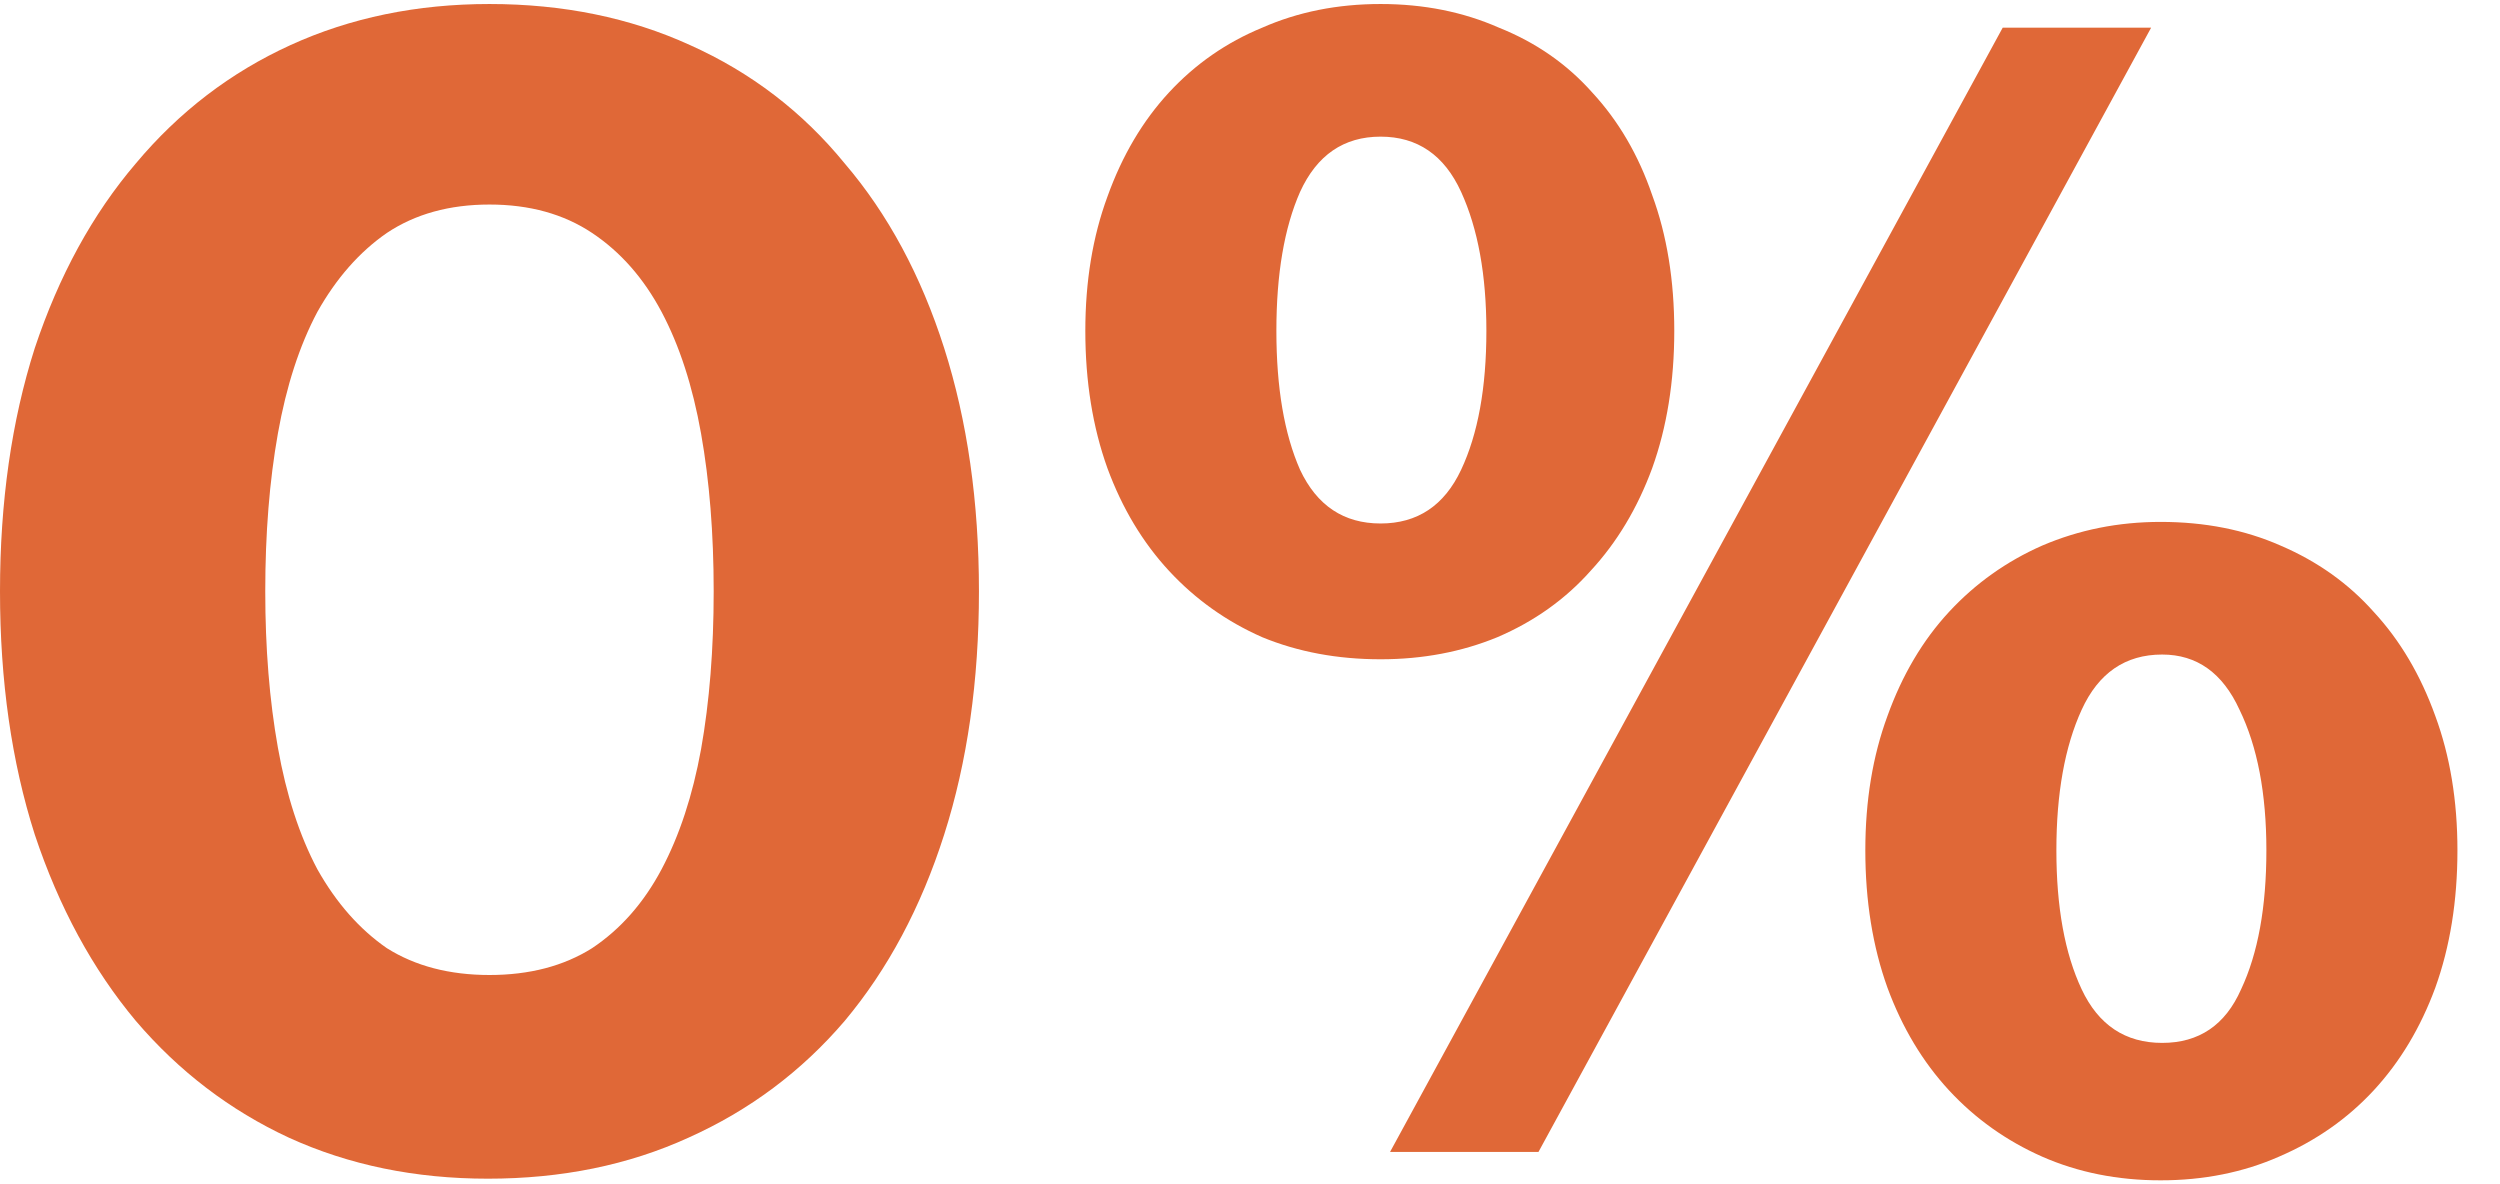
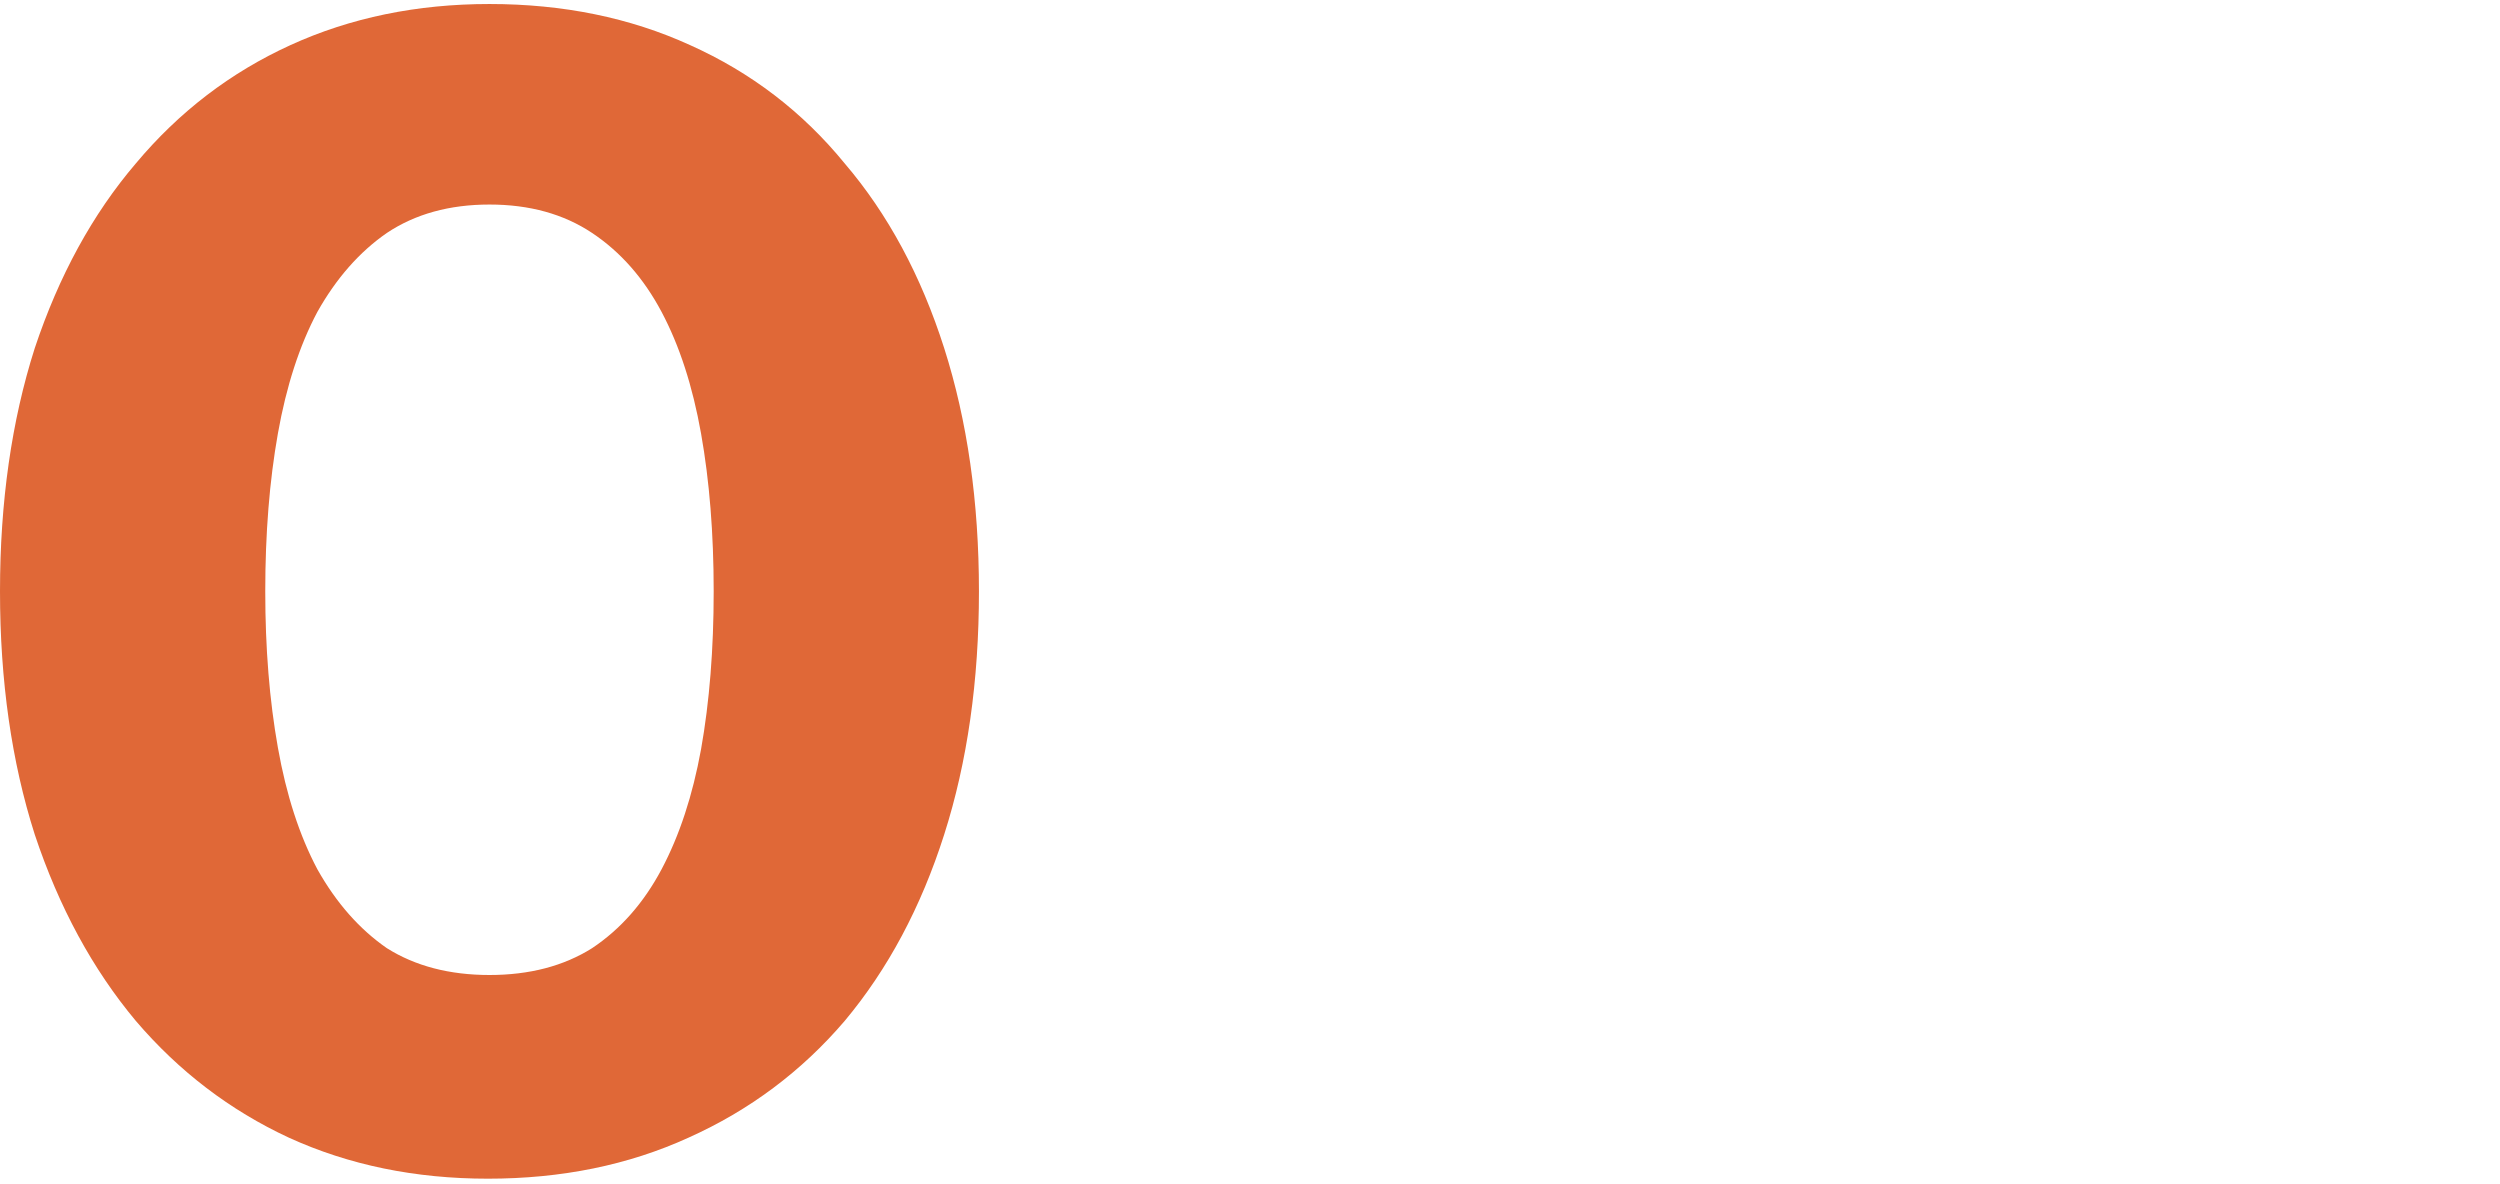
<svg xmlns="http://www.w3.org/2000/svg" width="38" height="18" viewBox="0 0 38 18" fill="none">
  <path d="M7.416 17.916C6.312 17.916 5.304 17.709 4.392 17.293C3.496 16.877 2.72 16.285 2.064 15.517C1.408 14.732 0.896 13.789 0.528 12.684C0.176 11.581 0 10.348 0 8.989C0 7.629 0.176 6.397 0.528 5.293C0.896 4.189 1.408 3.253 2.064 2.485C2.72 1.701 3.504 1.101 4.416 0.685C5.328 0.269 6.336 0.061 7.44 0.061C8.56 0.061 9.576 0.269 10.488 0.685C11.416 1.101 12.2 1.701 12.84 2.485C13.496 3.253 14 4.189 14.352 5.293C14.704 6.397 14.88 7.629 14.88 8.989C14.88 10.348 14.704 11.581 14.352 12.684C14 13.789 13.496 14.732 12.84 15.517C12.184 16.285 11.392 16.877 10.464 17.293C9.552 17.709 8.536 17.916 7.416 17.916ZM7.44 14.82C8.048 14.82 8.568 14.684 9 14.412C9.432 14.124 9.784 13.725 10.056 13.213C10.328 12.7 10.528 12.092 10.656 11.389C10.784 10.668 10.848 9.869 10.848 8.989C10.848 8.109 10.784 7.309 10.656 6.589C10.528 5.869 10.328 5.253 10.056 4.741C9.784 4.229 9.432 3.829 9 3.541C8.568 3.253 8.048 3.109 7.44 3.109C6.832 3.109 6.312 3.253 5.88 3.541C5.464 3.829 5.112 4.229 4.824 4.741C4.552 5.253 4.352 5.869 4.224 6.589C4.096 7.309 4.032 8.109 4.032 8.989C4.032 9.853 4.096 10.645 4.224 11.364C4.352 12.085 4.552 12.7 4.824 13.213C5.112 13.725 5.464 14.124 5.88 14.412C6.312 14.684 6.832 14.82 7.44 14.82Z" fill="#E06837" />
-   <path d="M20.985 10.021C20.329 10.021 19.729 9.909 19.185 9.685C18.641 9.445 18.169 9.109 17.769 8.677C17.369 8.245 17.057 7.725 16.833 7.117C16.609 6.493 16.497 5.797 16.497 5.029C16.497 4.277 16.609 3.597 16.833 2.989C17.057 2.365 17.369 1.837 17.769 1.405C18.169 0.973 18.641 0.645 19.185 0.421C19.729 0.181 20.329 0.061 20.985 0.061C21.641 0.061 22.241 0.181 22.785 0.421C23.345 0.645 23.817 0.973 24.201 1.405C24.601 1.837 24.905 2.357 25.113 2.965C25.337 3.573 25.449 4.261 25.449 5.029C25.449 5.797 25.337 6.493 25.113 7.117C24.889 7.725 24.577 8.245 24.177 8.677C23.793 9.109 23.321 9.445 22.761 9.685C22.217 9.909 21.625 10.021 20.985 10.021ZM30.441 0.421H32.697L23.385 17.509H21.129L30.441 0.421ZM32.841 17.941C32.185 17.941 31.585 17.82 31.041 17.581C30.497 17.34 30.025 17.005 29.625 16.573C29.225 16.14 28.913 15.62 28.689 15.012C28.465 14.389 28.353 13.693 28.353 12.925C28.353 12.172 28.465 11.492 28.689 10.884C28.913 10.261 29.225 9.733 29.625 9.301C30.025 8.869 30.497 8.533 31.041 8.293C31.601 8.053 32.201 7.933 32.841 7.933C33.513 7.933 34.121 8.053 34.665 8.293C35.225 8.533 35.697 8.869 36.081 9.301C36.481 9.733 36.793 10.261 37.017 10.884C37.241 11.492 37.353 12.172 37.353 12.925C37.353 13.693 37.241 14.389 37.017 15.012C36.793 15.62 36.481 16.14 36.081 16.573C35.681 17.005 35.201 17.34 34.641 17.581C34.097 17.82 33.497 17.941 32.841 17.941ZM20.985 7.957C21.545 7.957 21.953 7.685 22.209 7.141C22.465 6.597 22.593 5.893 22.593 5.029C22.593 4.181 22.465 3.477 22.209 2.917C21.953 2.357 21.545 2.077 20.985 2.077C20.425 2.077 20.017 2.357 19.761 2.917C19.521 3.461 19.401 4.165 19.401 5.029C19.401 5.893 19.521 6.597 19.761 7.141C20.017 7.685 20.425 7.957 20.985 7.957ZM32.865 15.852C33.425 15.852 33.825 15.581 34.065 15.037C34.321 14.492 34.449 13.789 34.449 12.925C34.449 12.06 34.313 11.348 34.041 10.789C33.785 10.229 33.393 9.949 32.865 9.949C32.305 9.949 31.897 10.229 31.641 10.789C31.385 11.348 31.257 12.06 31.257 12.925C31.257 13.789 31.385 14.492 31.641 15.037C31.897 15.581 32.305 15.852 32.865 15.852Z" fill="#E06837" />
</svg>